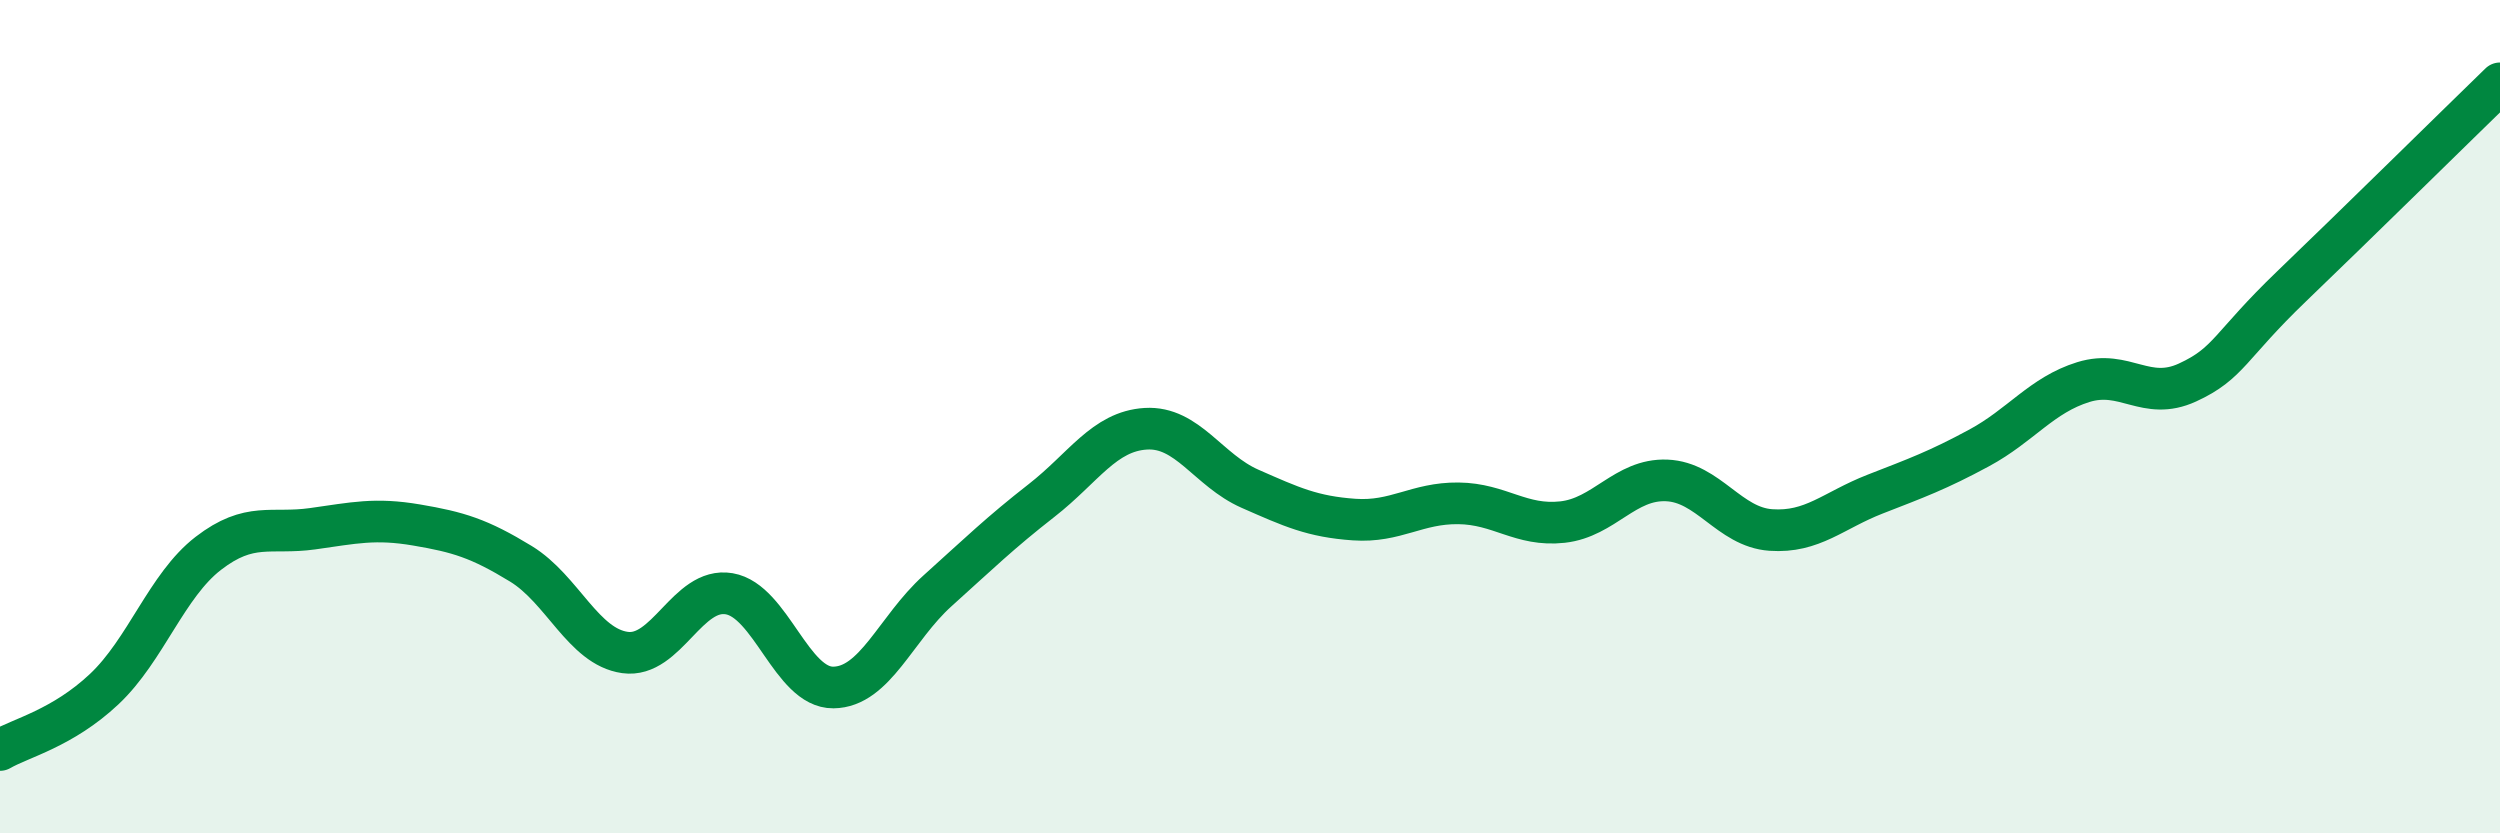
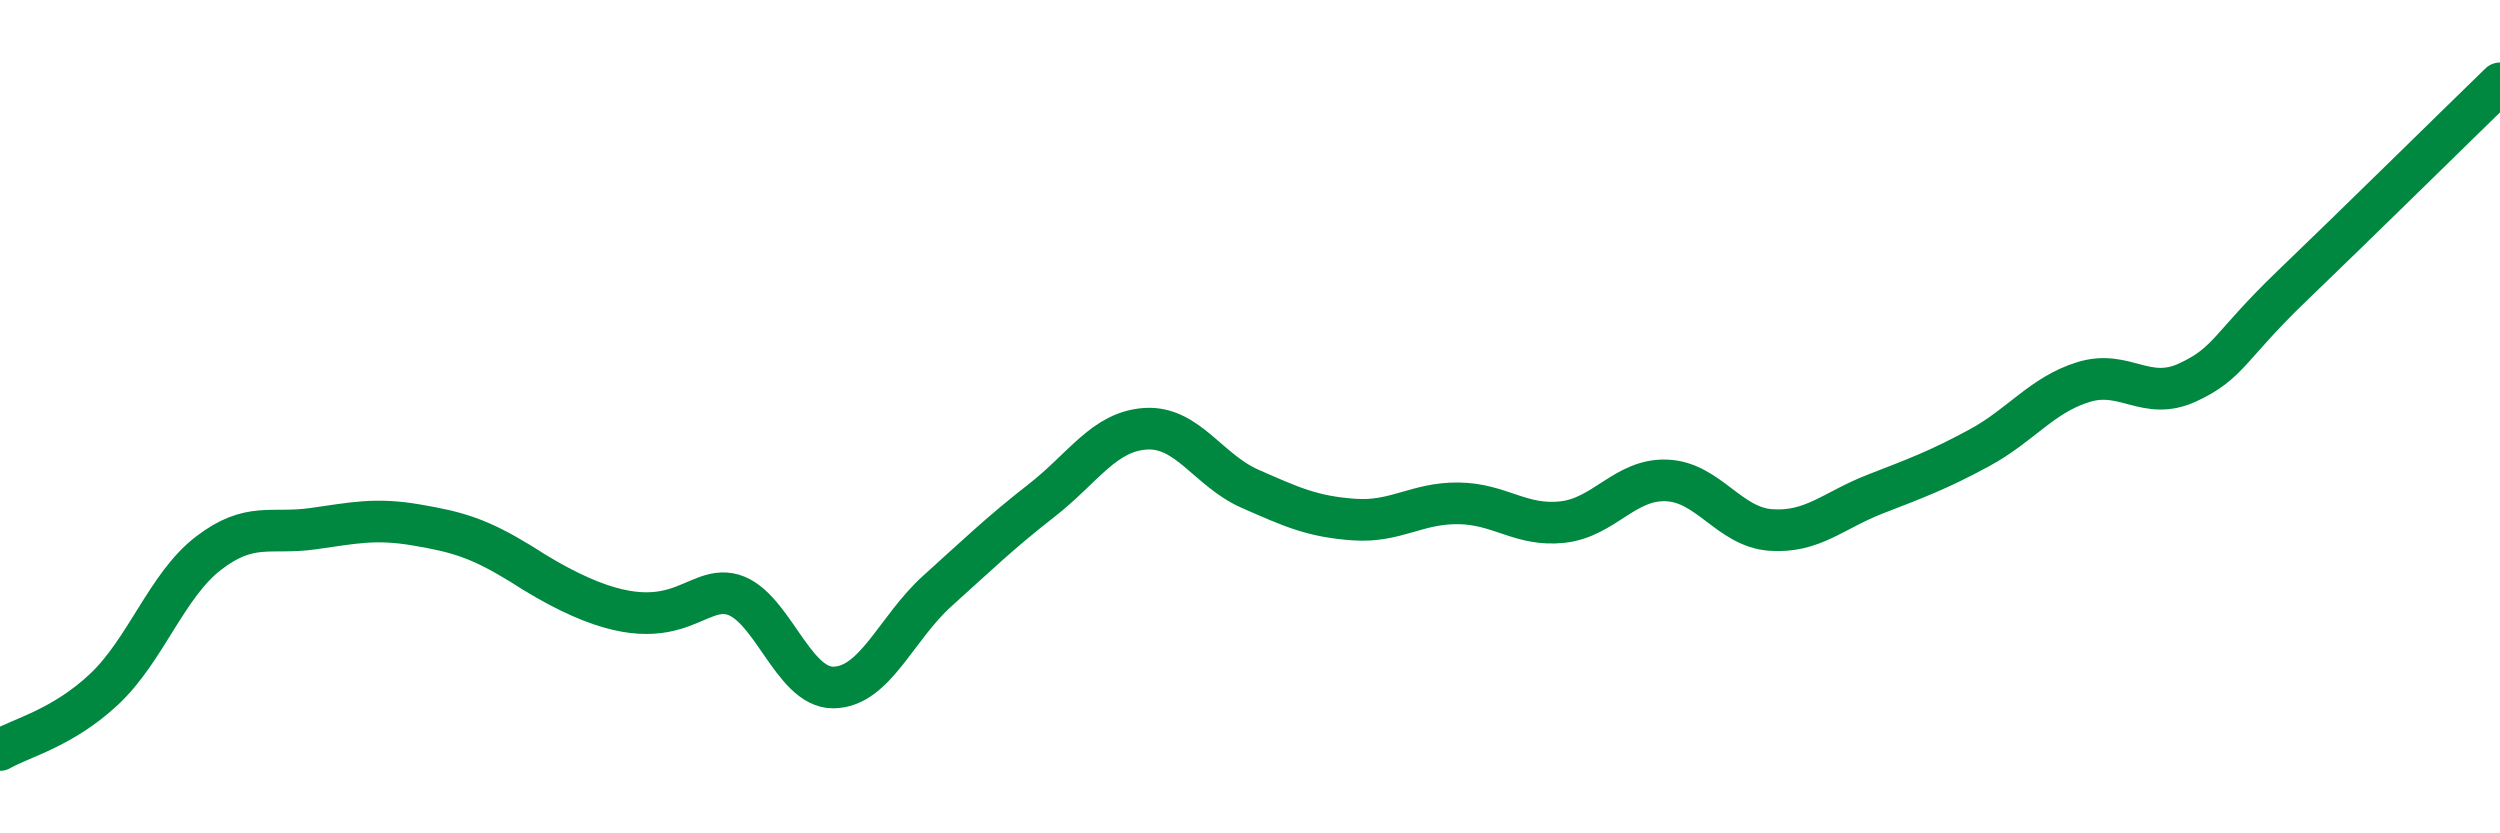
<svg xmlns="http://www.w3.org/2000/svg" width="60" height="20" viewBox="0 0 60 20">
-   <path d="M 0,18 C 0.5,17.71 1.5,17.48 2.5,16.54 C 3.5,15.6 4,14.05 5,13.28 C 6,12.51 6.5,12.83 7.5,12.69 C 8.5,12.55 9,12.43 10,12.6 C 11,12.77 11.5,12.92 12.5,13.53 C 13.5,14.14 14,15.52 15,15.66 C 16,15.8 16.5,14.08 17.5,14.25 C 18.5,14.42 19,16.51 20,16.5 C 21,16.49 21.5,15.08 22.5,14.18 C 23.5,13.28 24,12.79 25,12.01 C 26,11.23 26.5,10.35 27.5,10.29 C 28.5,10.23 29,11.29 30,11.73 C 31,12.17 31.5,12.4 32.5,12.47 C 33.5,12.54 34,12.07 35,12.08 C 36,12.09 36.5,12.64 37.5,12.53 C 38.5,12.42 39,11.49 40,11.53 C 41,11.57 41.5,12.65 42.5,12.72 C 43.5,12.79 44,12.25 45,11.86 C 46,11.47 46.5,11.29 47.5,10.75 C 48.5,10.21 49,9.48 50,9.17 C 51,8.86 51.5,9.64 52.5,9.18 C 53.5,8.72 53.5,8.31 55,6.87 C 56.5,5.43 59,2.97 60,2L60 20L0 20Z" fill="#008740" opacity="0.1" stroke-linecap="round" stroke-linejoin="round" />
-   <path d="M 0,18 C 0.5,17.71 1.5,17.48 2.5,16.54 C 3.5,15.6 4,14.05 5,13.28 C 6,12.51 6.5,12.83 7.5,12.69 C 8.5,12.55 9,12.43 10,12.6 C 11,12.77 11.5,12.92 12.5,13.53 C 13.5,14.14 14,15.52 15,15.66 C 16,15.8 16.5,14.08 17.5,14.25 C 18.5,14.42 19,16.51 20,16.5 C 21,16.49 21.5,15.08 22.5,14.18 C 23.5,13.28 24,12.79 25,12.01 C 26,11.23 26.5,10.35 27.5,10.29 C 28.5,10.23 29,11.29 30,11.73 C 31,12.17 31.5,12.4 32.5,12.47 C 33.5,12.54 34,12.07 35,12.08 C 36,12.09 36.5,12.64 37.5,12.53 C 38.5,12.42 39,11.49 40,11.53 C 41,11.57 41.5,12.65 42.5,12.72 C 43.5,12.79 44,12.25 45,11.86 C 46,11.47 46.5,11.29 47.5,10.75 C 48.5,10.21 49,9.48 50,9.17 C 51,8.86 51.5,9.64 52.5,9.18 C 53.5,8.72 53.5,8.31 55,6.87 C 56.5,5.43 59,2.97 60,2" stroke="#008740" stroke-width="1" fill="none" stroke-linecap="round" stroke-linejoin="round" />
+   <path d="M 0,18 C 0.5,17.71 1.5,17.48 2.5,16.54 C 3.5,15.6 4,14.05 5,13.28 C 6,12.51 6.5,12.83 7.5,12.69 C 8.5,12.55 9,12.43 10,12.6 C 11,12.77 11.5,12.92 12.5,13.53 C 16,15.8 16.5,14.08 17.5,14.25 C 18.5,14.42 19,16.51 20,16.5 C 21,16.49 21.5,15.08 22.5,14.18 C 23.5,13.28 24,12.79 25,12.01 C 26,11.23 26.5,10.35 27.5,10.29 C 28.5,10.23 29,11.29 30,11.73 C 31,12.17 31.5,12.4 32.5,12.47 C 33.5,12.54 34,12.07 35,12.08 C 36,12.09 36.5,12.64 37.5,12.53 C 38.5,12.42 39,11.49 40,11.53 C 41,11.57 41.5,12.65 42.5,12.72 C 43.5,12.79 44,12.25 45,11.86 C 46,11.47 46.5,11.29 47.5,10.75 C 48.5,10.21 49,9.48 50,9.17 C 51,8.86 51.5,9.64 52.5,9.18 C 53.5,8.72 53.5,8.31 55,6.87 C 56.5,5.43 59,2.97 60,2" stroke="#008740" stroke-width="1" fill="none" stroke-linecap="round" stroke-linejoin="round" />
</svg>